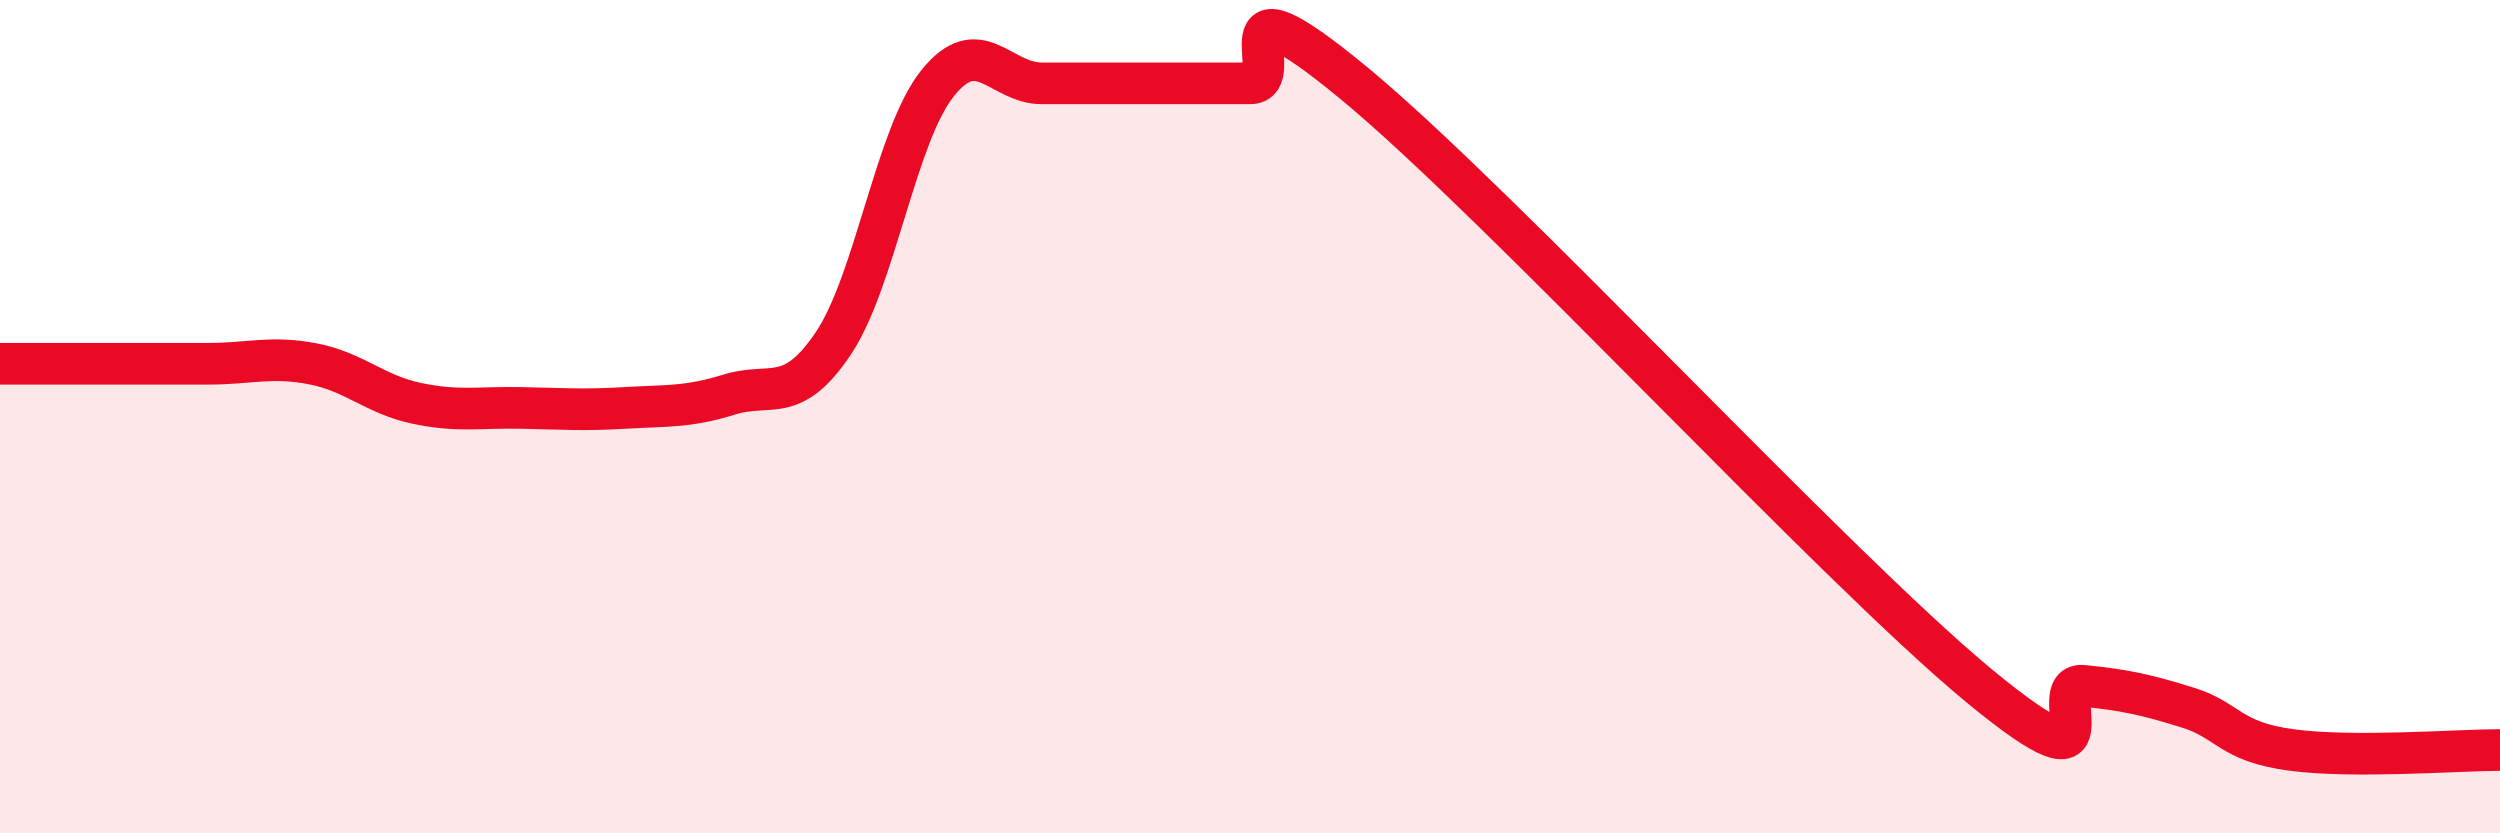
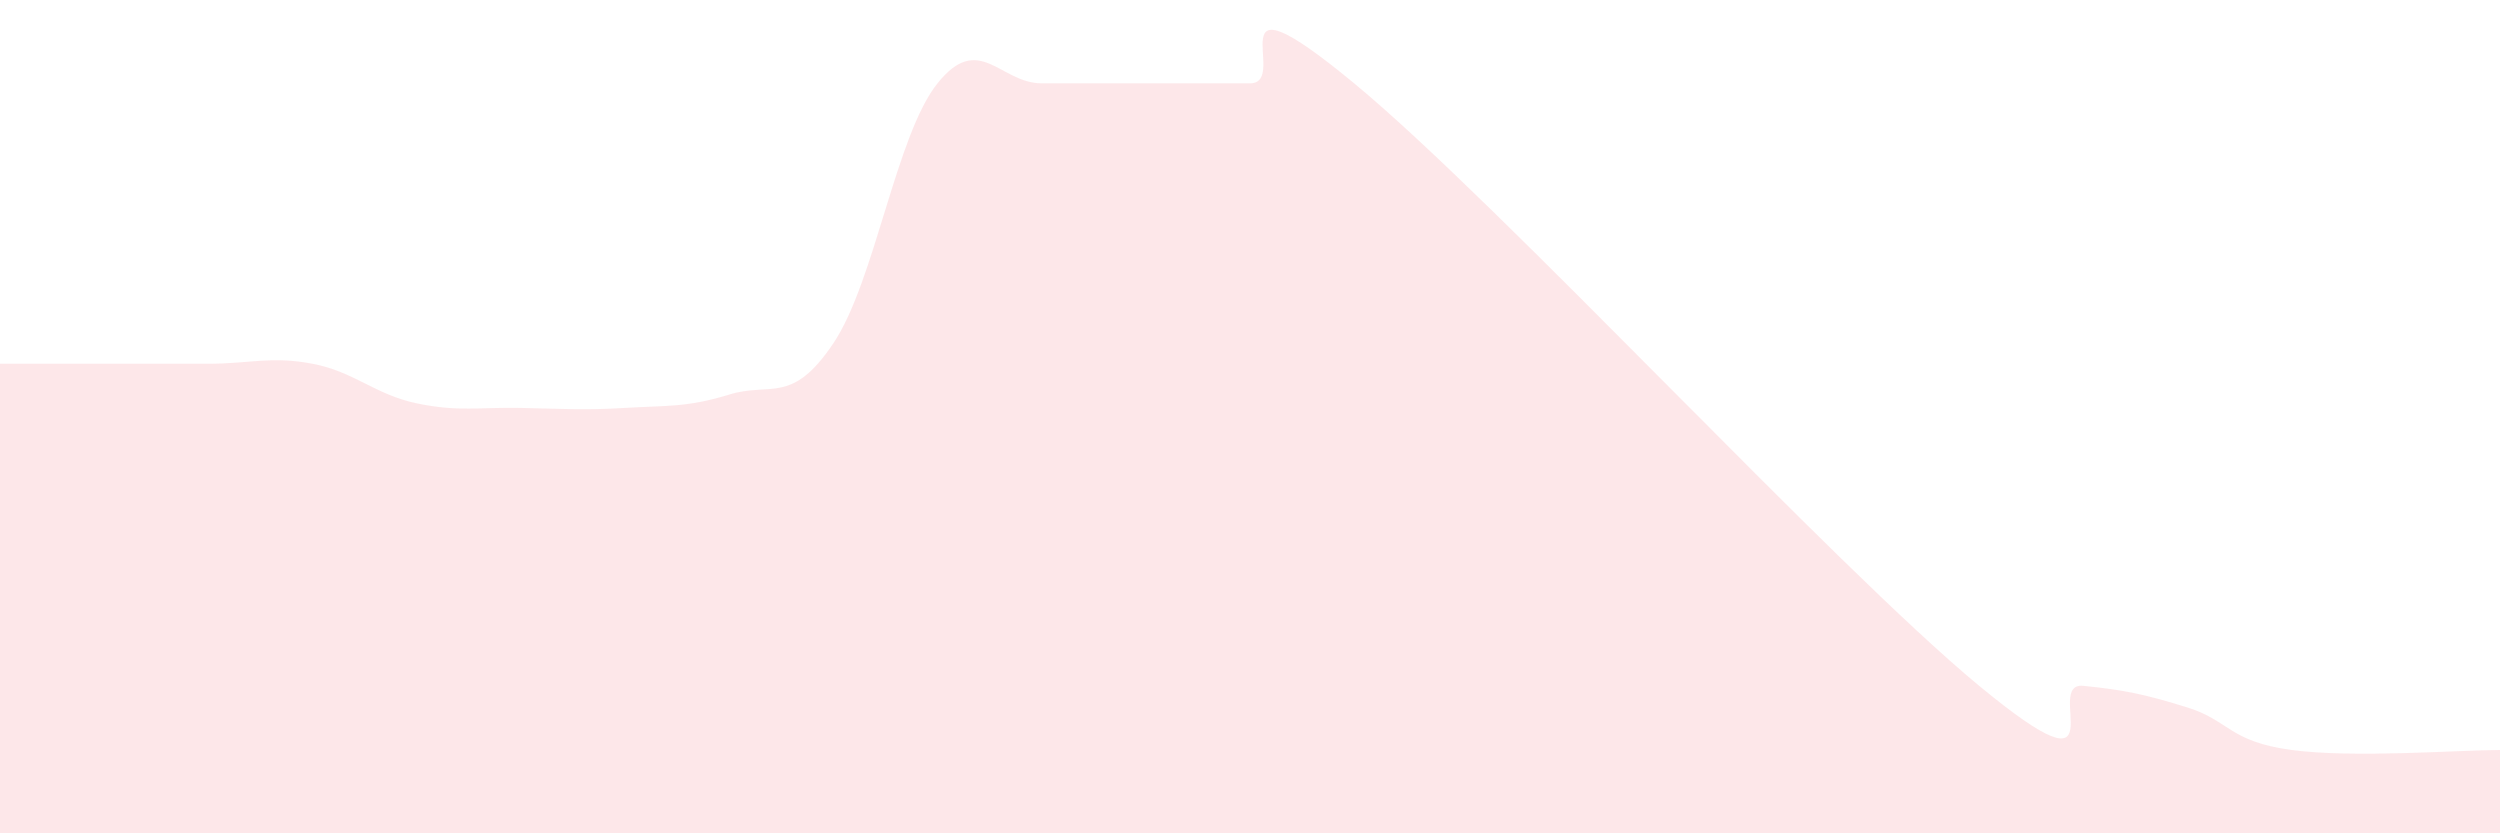
<svg xmlns="http://www.w3.org/2000/svg" width="60" height="20" viewBox="0 0 60 20">
  <path d="M 0,8.73 C 0.5,8.73 1.5,8.73 2.5,8.73 C 3.5,8.73 4,8.73 5,8.73 C 6,8.73 6.5,8.54 7.5,8.73 C 8.5,8.92 9,9.47 10,9.68 C 11,9.89 11.5,9.77 12.5,9.79 C 13.5,9.81 14,9.85 15,9.79 C 16,9.73 16.5,9.78 17.5,9.47 C 18.5,9.16 19,9.73 20,8.24 C 21,6.75 21.5,3.25 22.5,2 C 23.5,0.75 24,2 25,2 C 26,2 26.5,2 27.5,2 C 28.5,2 29,2 30,2 C 31,2 29,-0.89 32.5,2 C 36,4.89 44,13.57 47.5,16.46 C 51,19.35 49,16.36 50,16.46 C 51,16.56 51.5,16.67 52.5,16.98 C 53.5,17.29 53.5,17.8 55,18 C 56.5,18.2 59,18 60,18L60 20L0 20Z" fill="#EB0A25" opacity="0.1" stroke-linecap="round" stroke-linejoin="round" />
-   <path d="M 0,8.73 C 0.5,8.73 1.5,8.73 2.5,8.73 C 3.5,8.73 4,8.73 5,8.73 C 6,8.73 6.5,8.54 7.5,8.73 C 8.5,8.92 9,9.47 10,9.68 C 11,9.89 11.5,9.77 12.5,9.79 C 13.5,9.81 14,9.85 15,9.79 C 16,9.73 16.5,9.78 17.5,9.47 C 18.5,9.16 19,9.73 20,8.24 C 21,6.75 21.5,3.25 22.5,2 C 23.5,0.75 24,2 25,2 C 26,2 26.5,2 27.5,2 C 28.5,2 29,2 30,2 C 31,2 29,-0.89 32.5,2 C 36,4.89 44,13.57 47.5,16.46 C 51,19.35 49,16.36 50,16.46 C 51,16.56 51.5,16.67 52.5,16.98 C 53.5,17.29 53.5,17.8 55,18 C 56.5,18.2 59,18 60,18" stroke="#EB0A25" stroke-width="1" fill="none" stroke-linecap="round" stroke-linejoin="round" />
</svg>